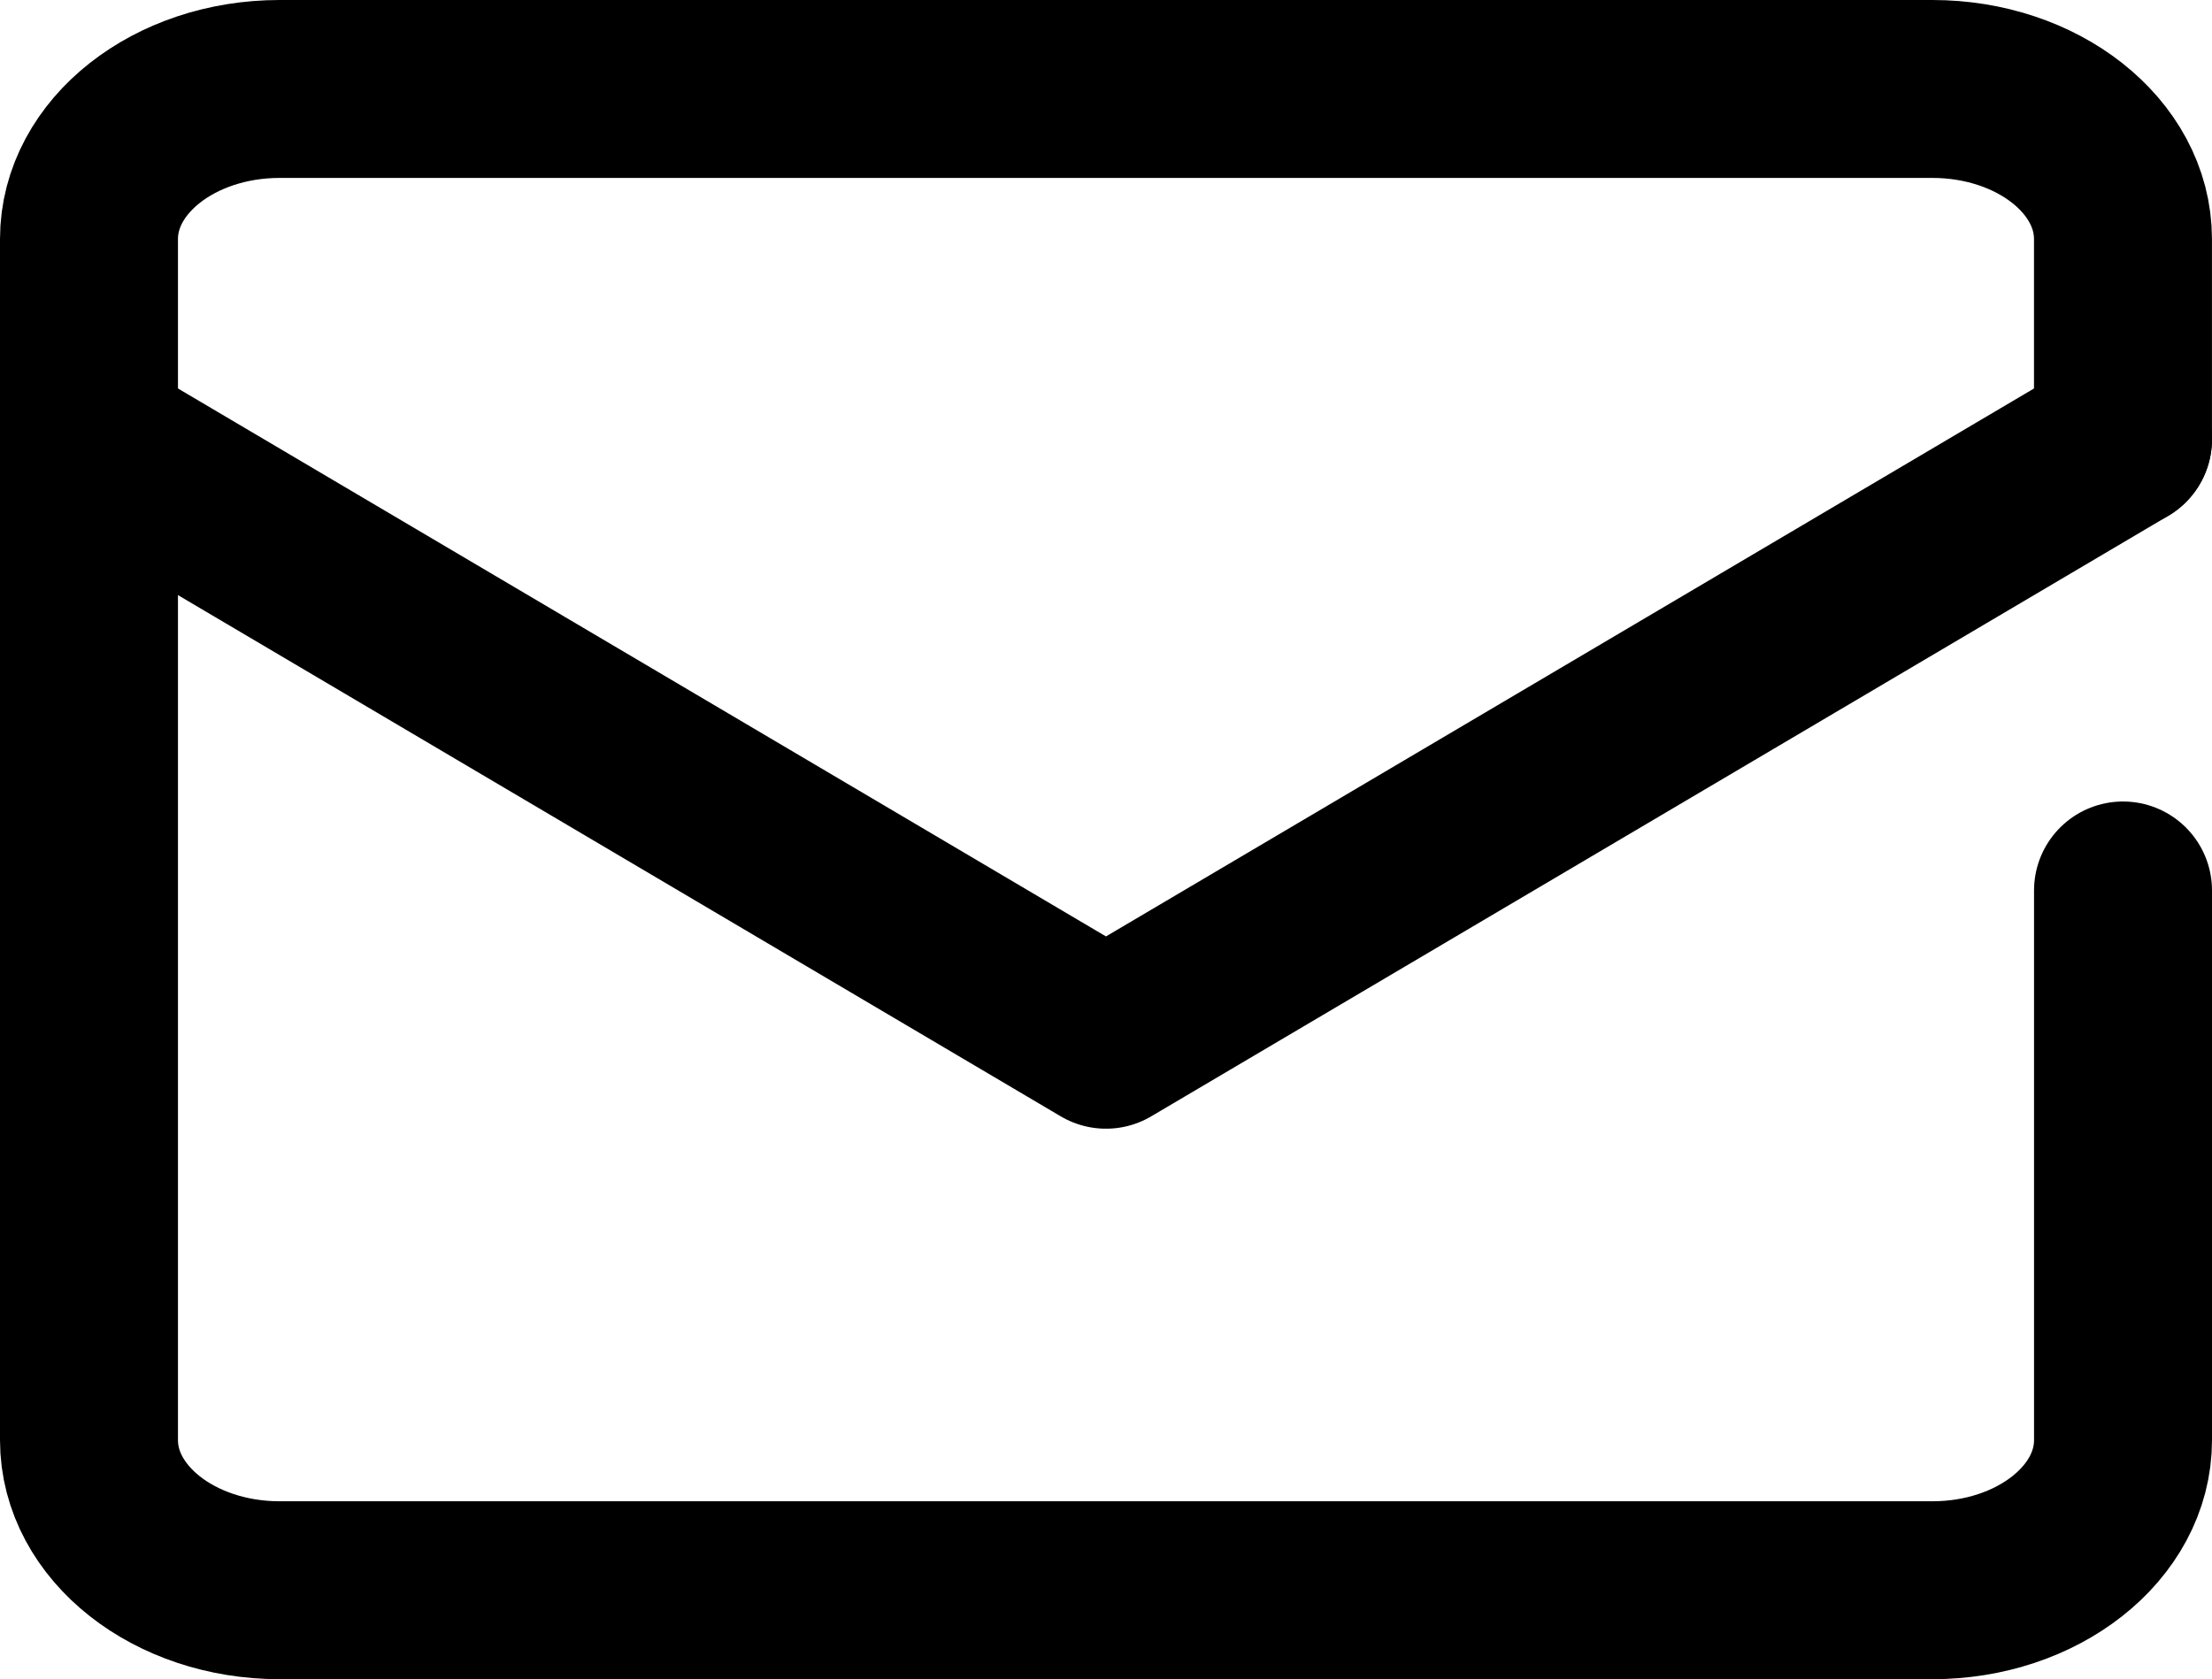
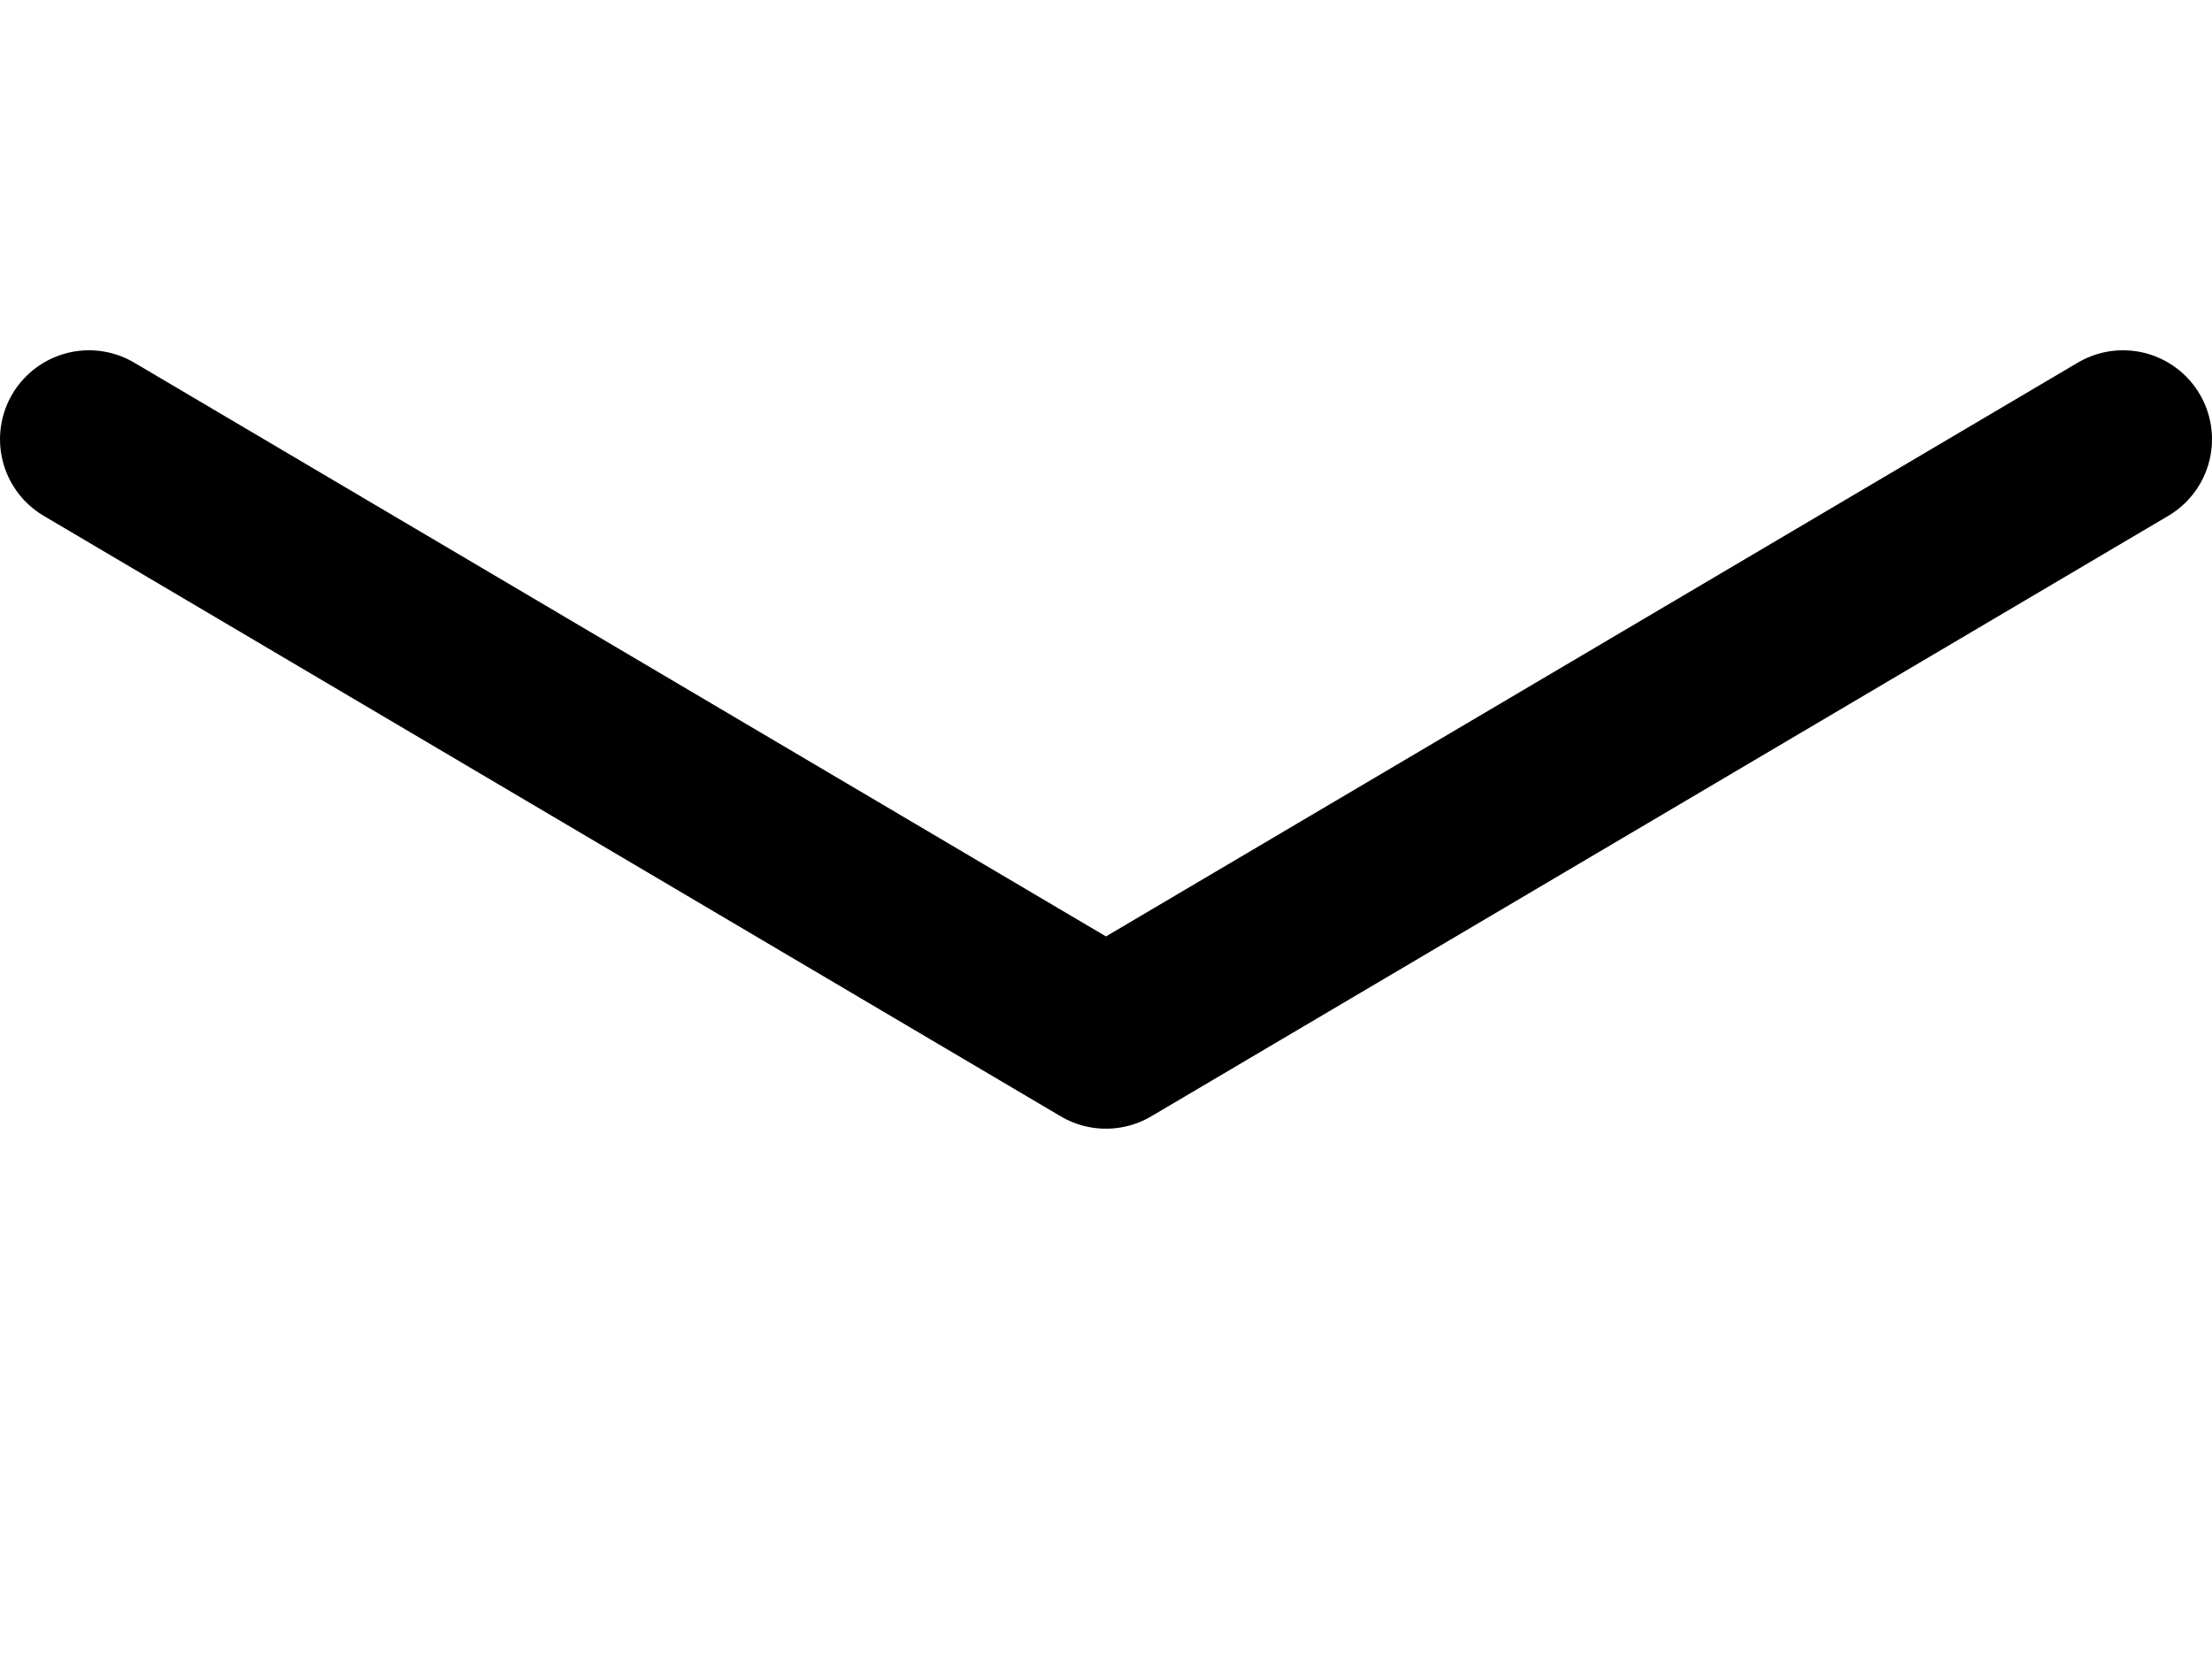
<svg xmlns="http://www.w3.org/2000/svg" version="1.1" id="レイヤー_1" x="0px" y="0px" width="49.719px" height="37.751px" viewBox="0 0 49.719 37.751" style="enable-background:new 0 0 49.719 37.751;" xml:space="preserve">
  <style type="text/css">
	.st0{fill:none;stroke:#000000;stroke-width:4;stroke-linecap:round;stroke-linejoin:round;}
</style>
  <g>
-     <path class="st0" d="M47.719,20.019v12.357c0,1.864-1.919,3.375-4.286,3.375H6.286C3.919,35.751,2,34.24,2,32.375v-27   C2,3.511,3.919,2,6.286,2h37.146c2.367,0,4.286,1.511,4.286,3.375v4.5" />
    <polyline class="st0" points="2,9.875 24.859,23.375 47.719,9.875  " />
  </g>
</svg>